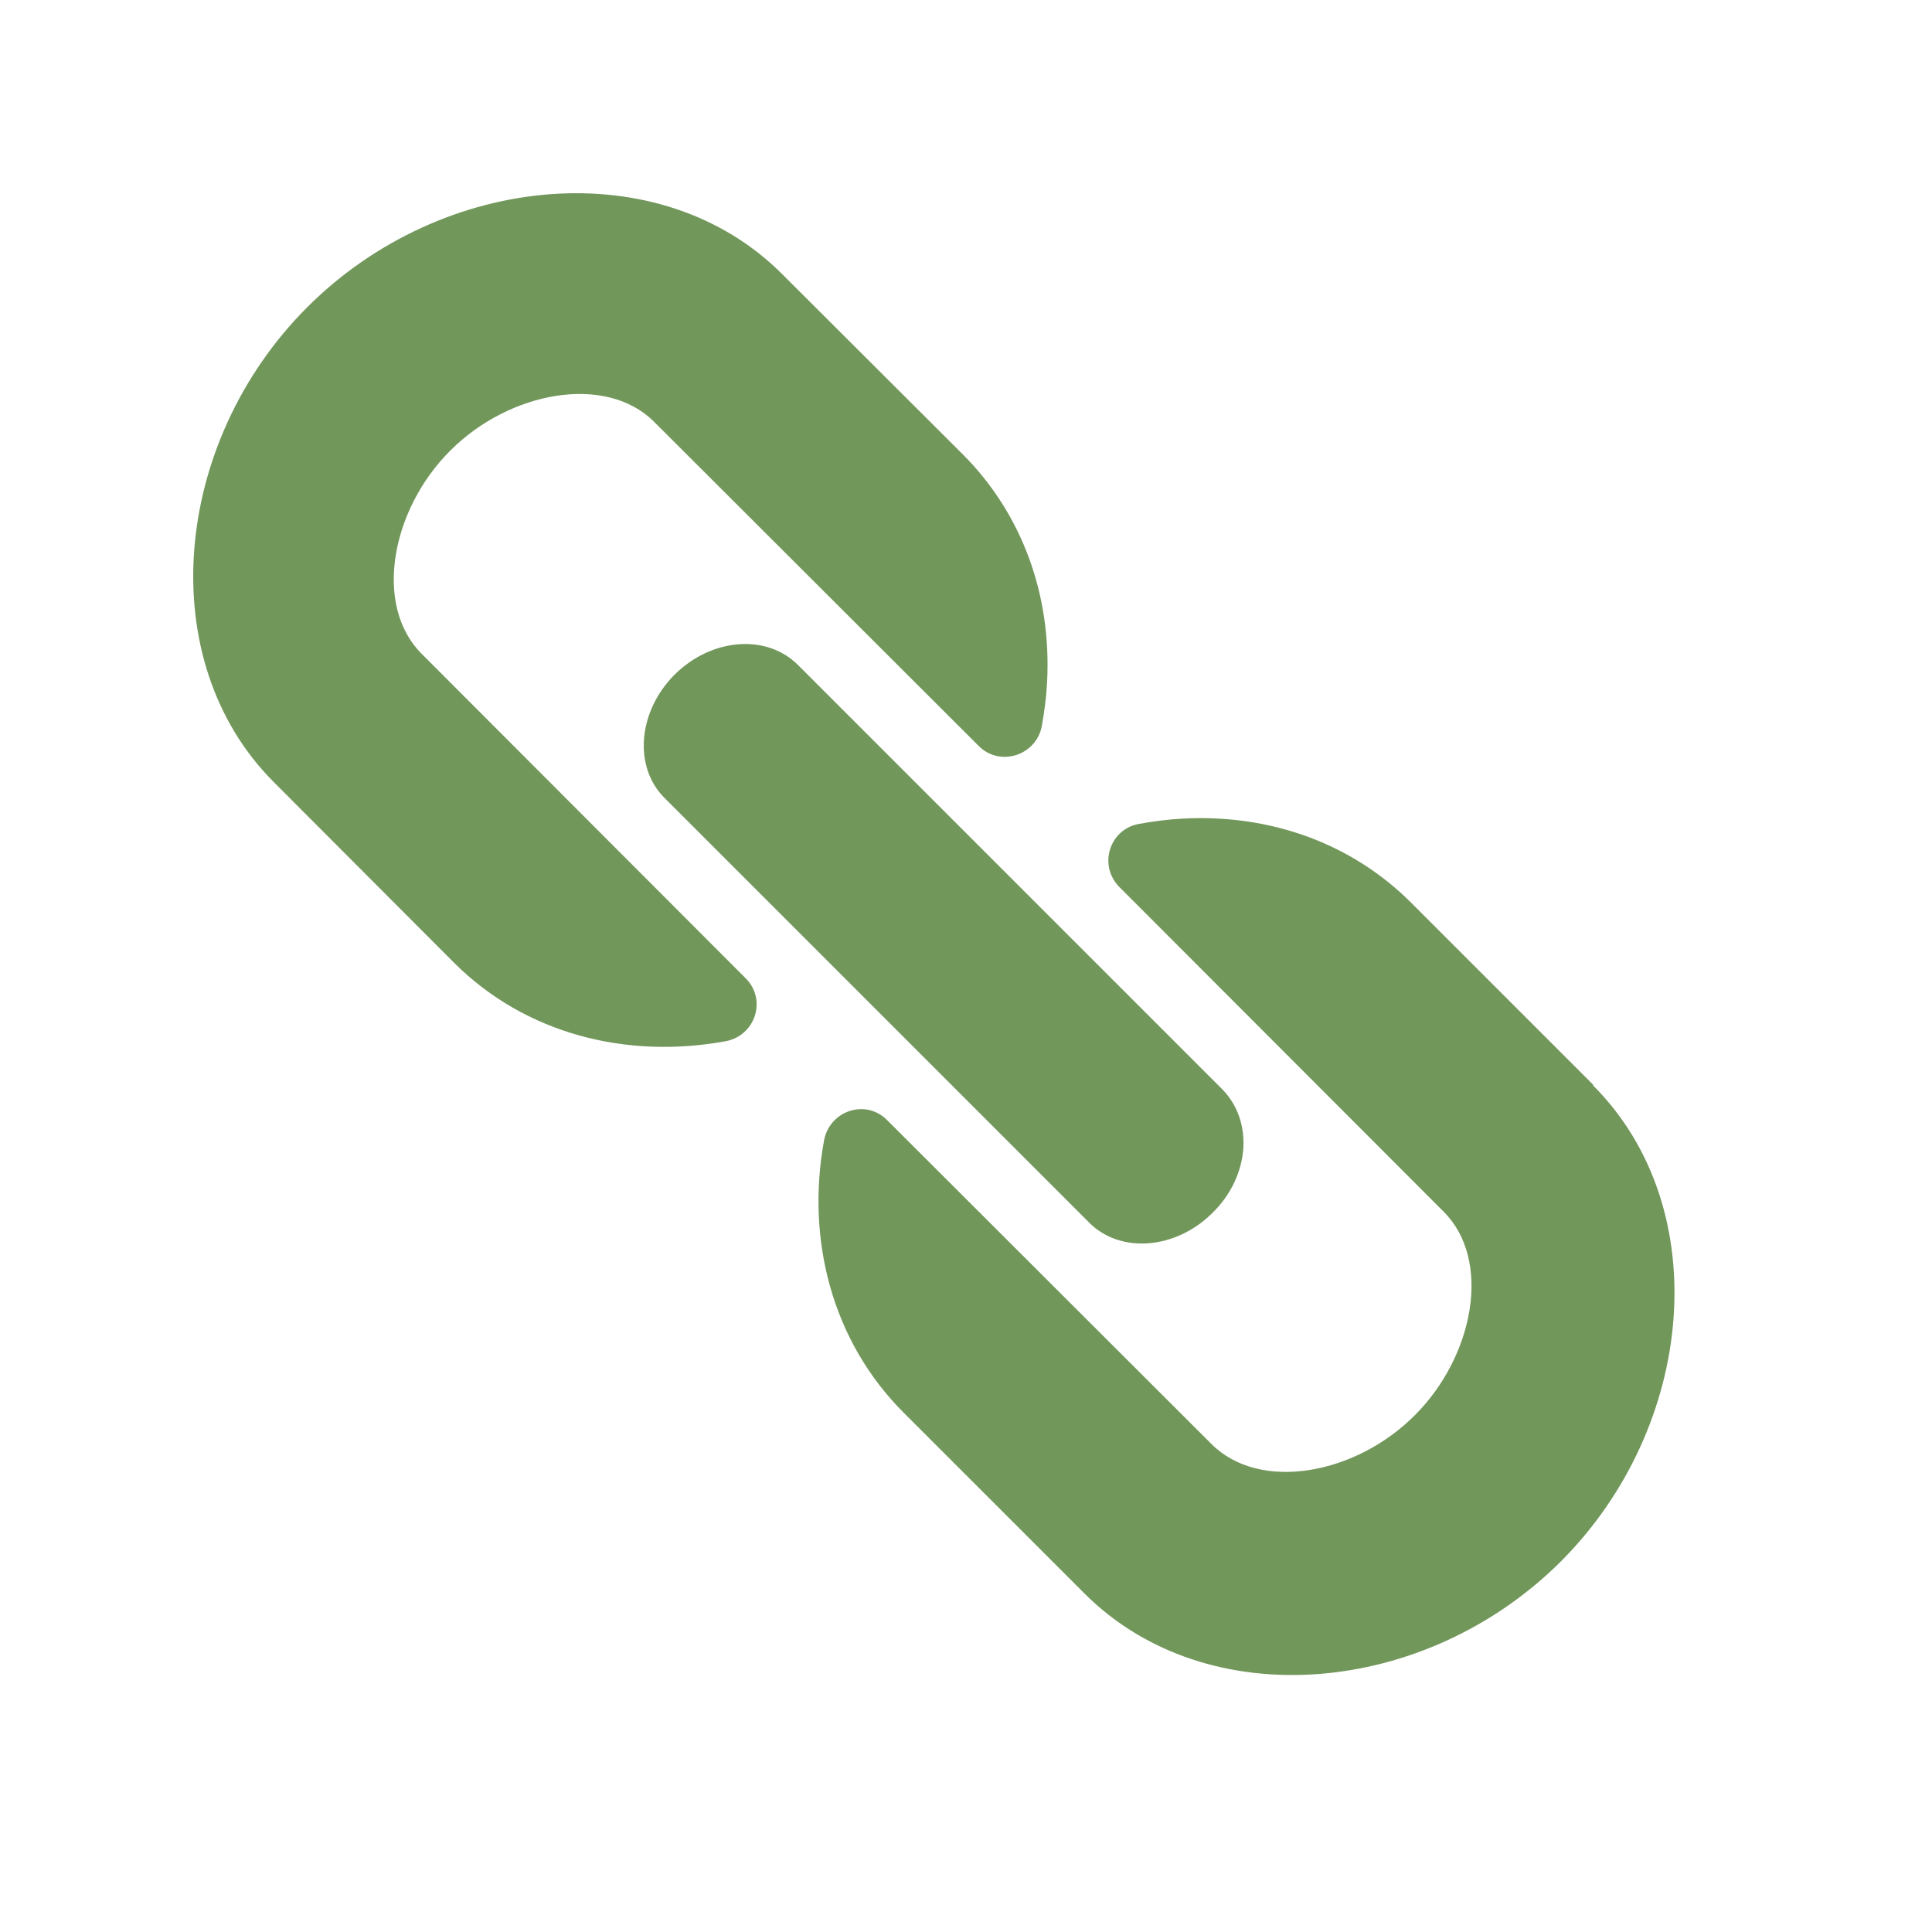
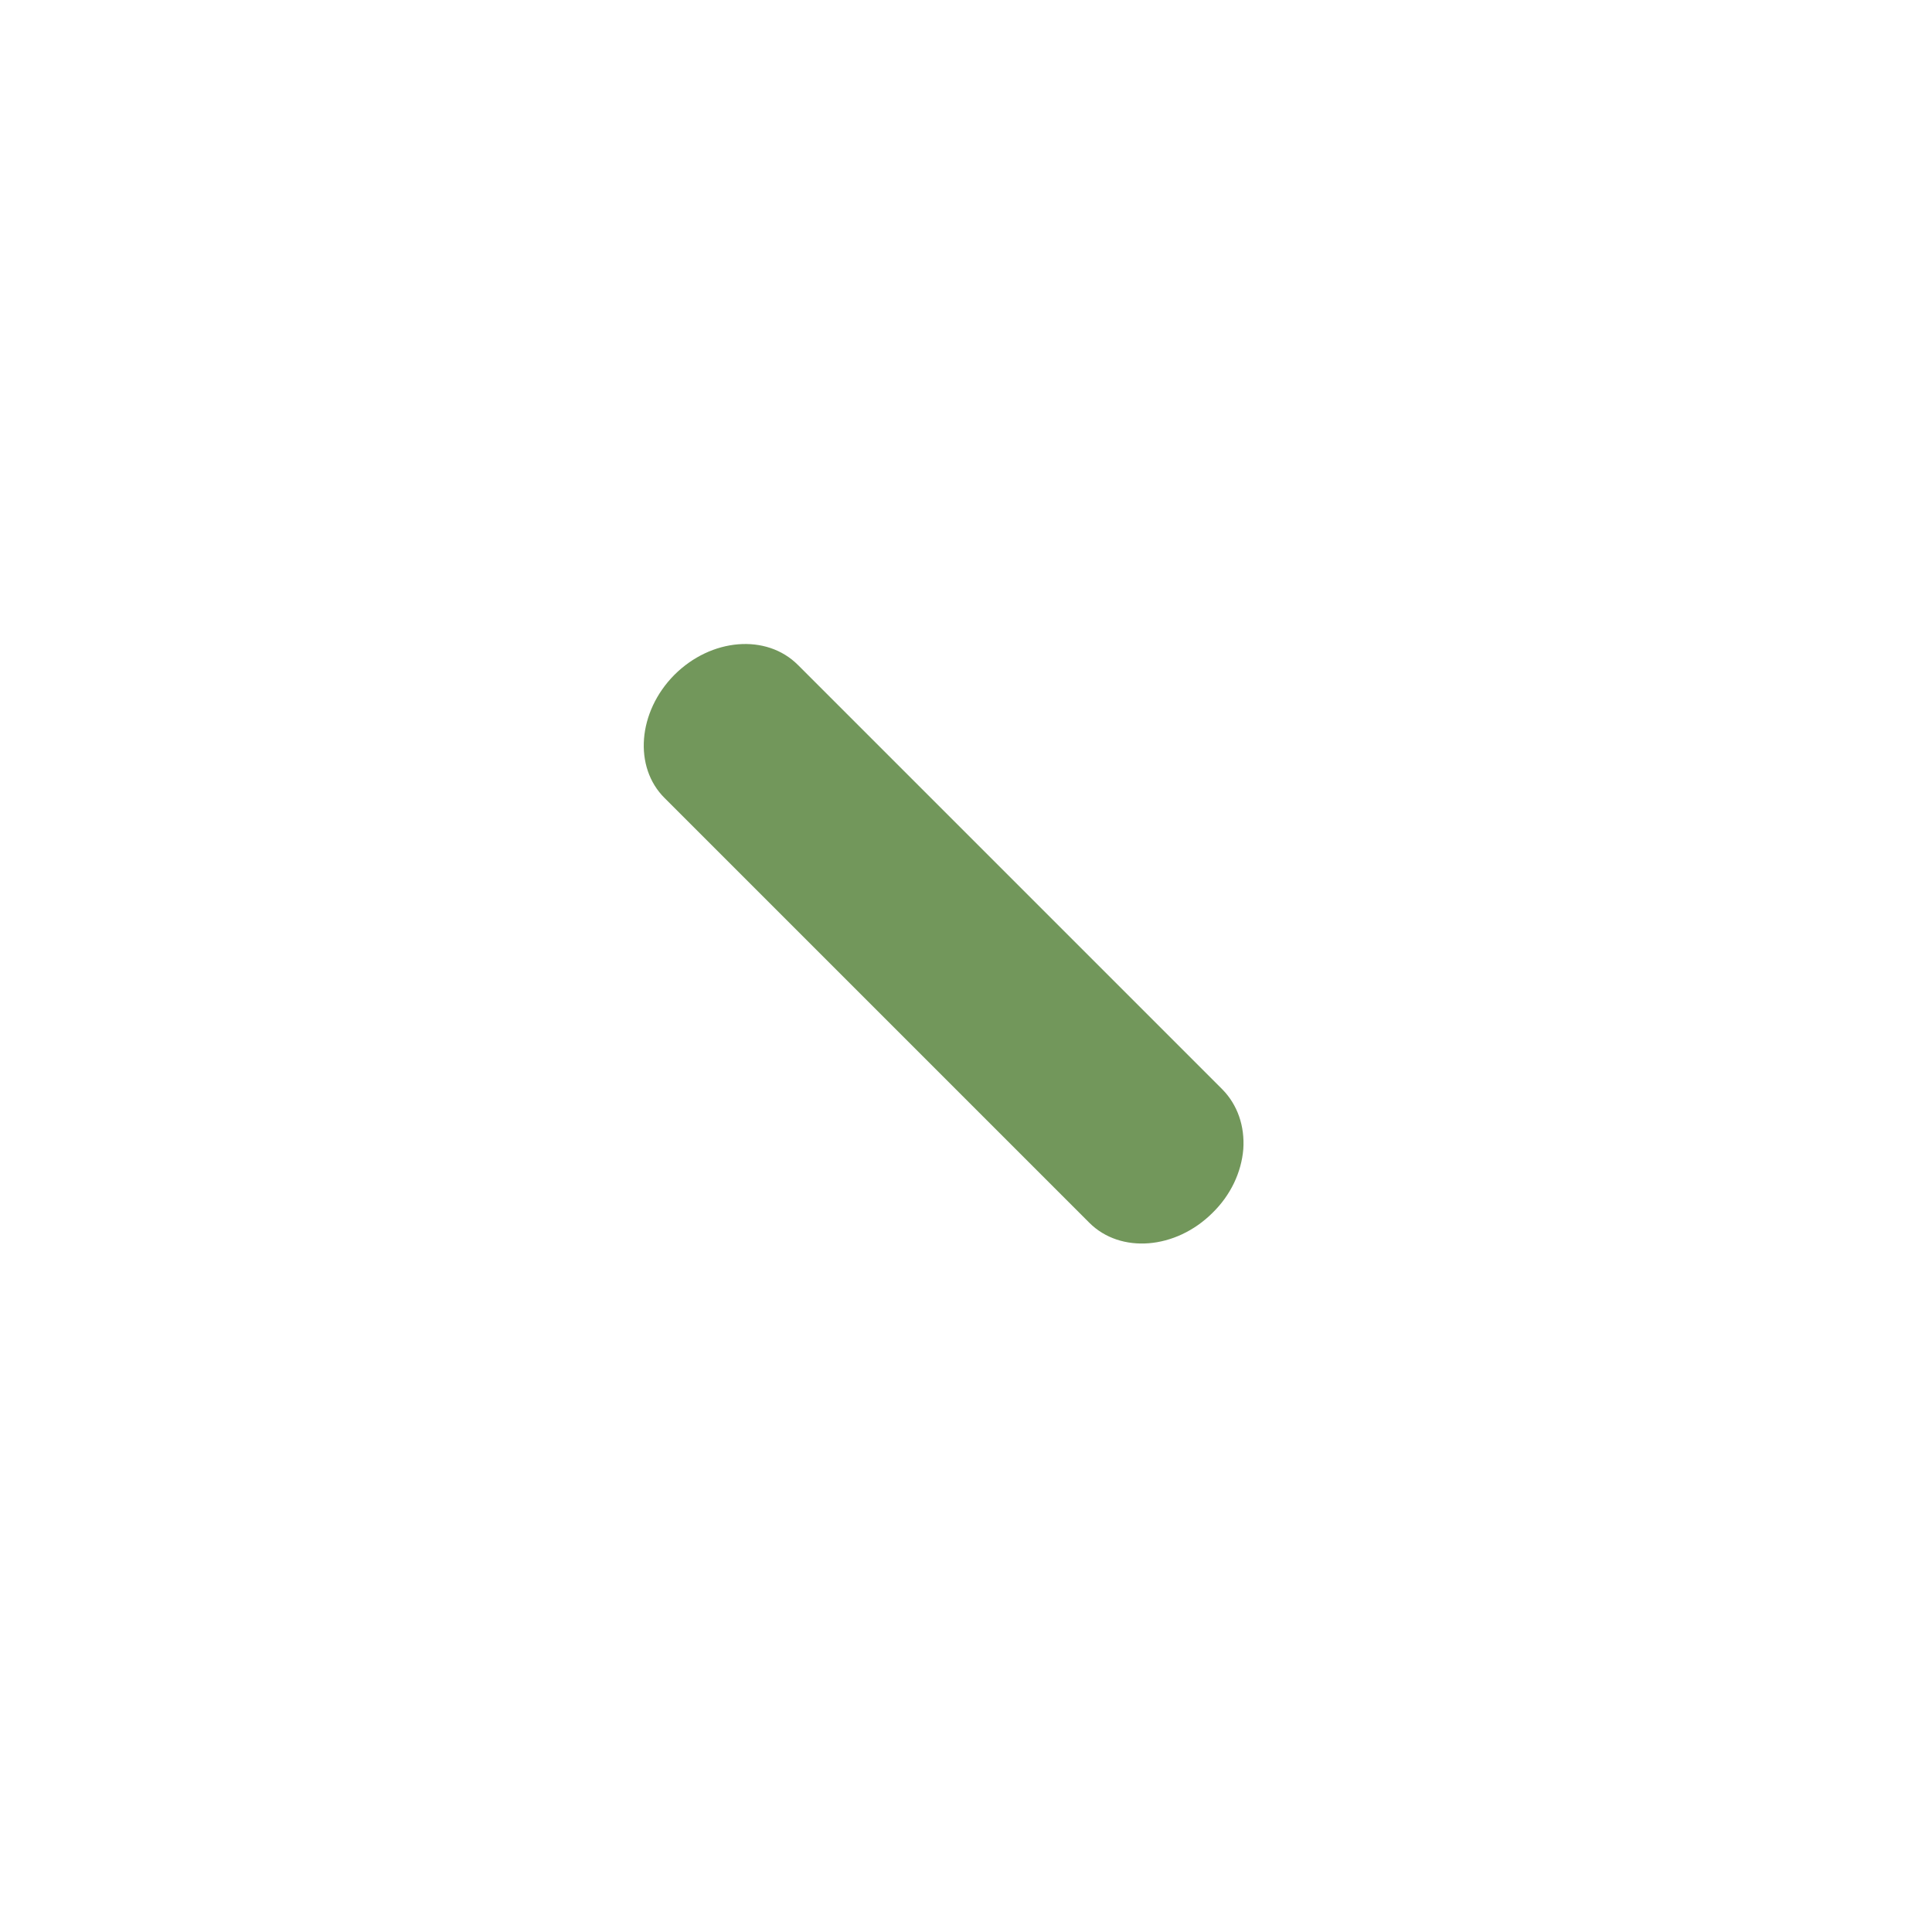
<svg xmlns="http://www.w3.org/2000/svg" width="30" height="30" viewBox="0 0 30 30" fill="none">
-   <path d="M10.154 6.547L15.198 11.584C15.526 11.912 16.086 11.733 16.176 11.28C16.217 11.054 16.247 10.827 16.259 10.595C16.331 9.229 15.866 7.971 14.948 7.053L12.146 4.257C10.256 2.362 6.87 2.672 4.771 4.77C2.673 6.869 2.363 10.255 4.252 12.145L7.048 14.947C8.157 16.055 9.725 16.449 11.263 16.169C11.728 16.085 11.913 15.525 11.579 15.191L6.548 10.153C5.796 9.402 6.071 7.912 6.995 6.994C7.913 6.076 9.403 5.801 10.154 6.547ZM24.737 16.842L21.923 14.028C21.005 13.104 19.741 12.639 18.369 12.711C18.137 12.723 17.91 12.753 17.684 12.794C17.225 12.878 17.052 13.438 17.38 13.772L22.418 18.816C23.169 19.567 22.889 21.057 21.97 21.975C21.052 22.899 19.562 23.174 18.811 22.422L13.773 17.391C13.439 17.057 12.879 17.248 12.795 17.713C12.515 19.251 12.921 20.825 14.03 21.934L16.843 24.747C18.745 26.643 22.131 26.345 24.236 24.247C26.334 22.148 26.638 18.756 24.737 16.854V16.842Z" fill="#72975B" />
-   <path d="M18.984 16.919C19.216 17.157 19.33 17.485 19.306 17.843C19.276 18.206 19.109 18.558 18.829 18.832C18.256 19.404 17.398 19.47 16.915 18.987L10.322 12.394C9.833 11.911 9.904 11.052 10.471 10.48C11.043 9.908 11.901 9.836 12.39 10.325L18.984 16.919Z" fill="#72975B" />
+   <path d="M18.984 16.919C19.216 17.157 19.33 17.485 19.306 17.843C19.276 18.206 19.109 18.558 18.829 18.832C18.256 19.404 17.398 19.47 16.915 18.987L10.322 12.394C9.833 11.911 9.904 11.052 10.471 10.48C11.043 9.908 11.901 9.836 12.39 10.325L18.984 16.919" fill="#72975B" />
</svg>